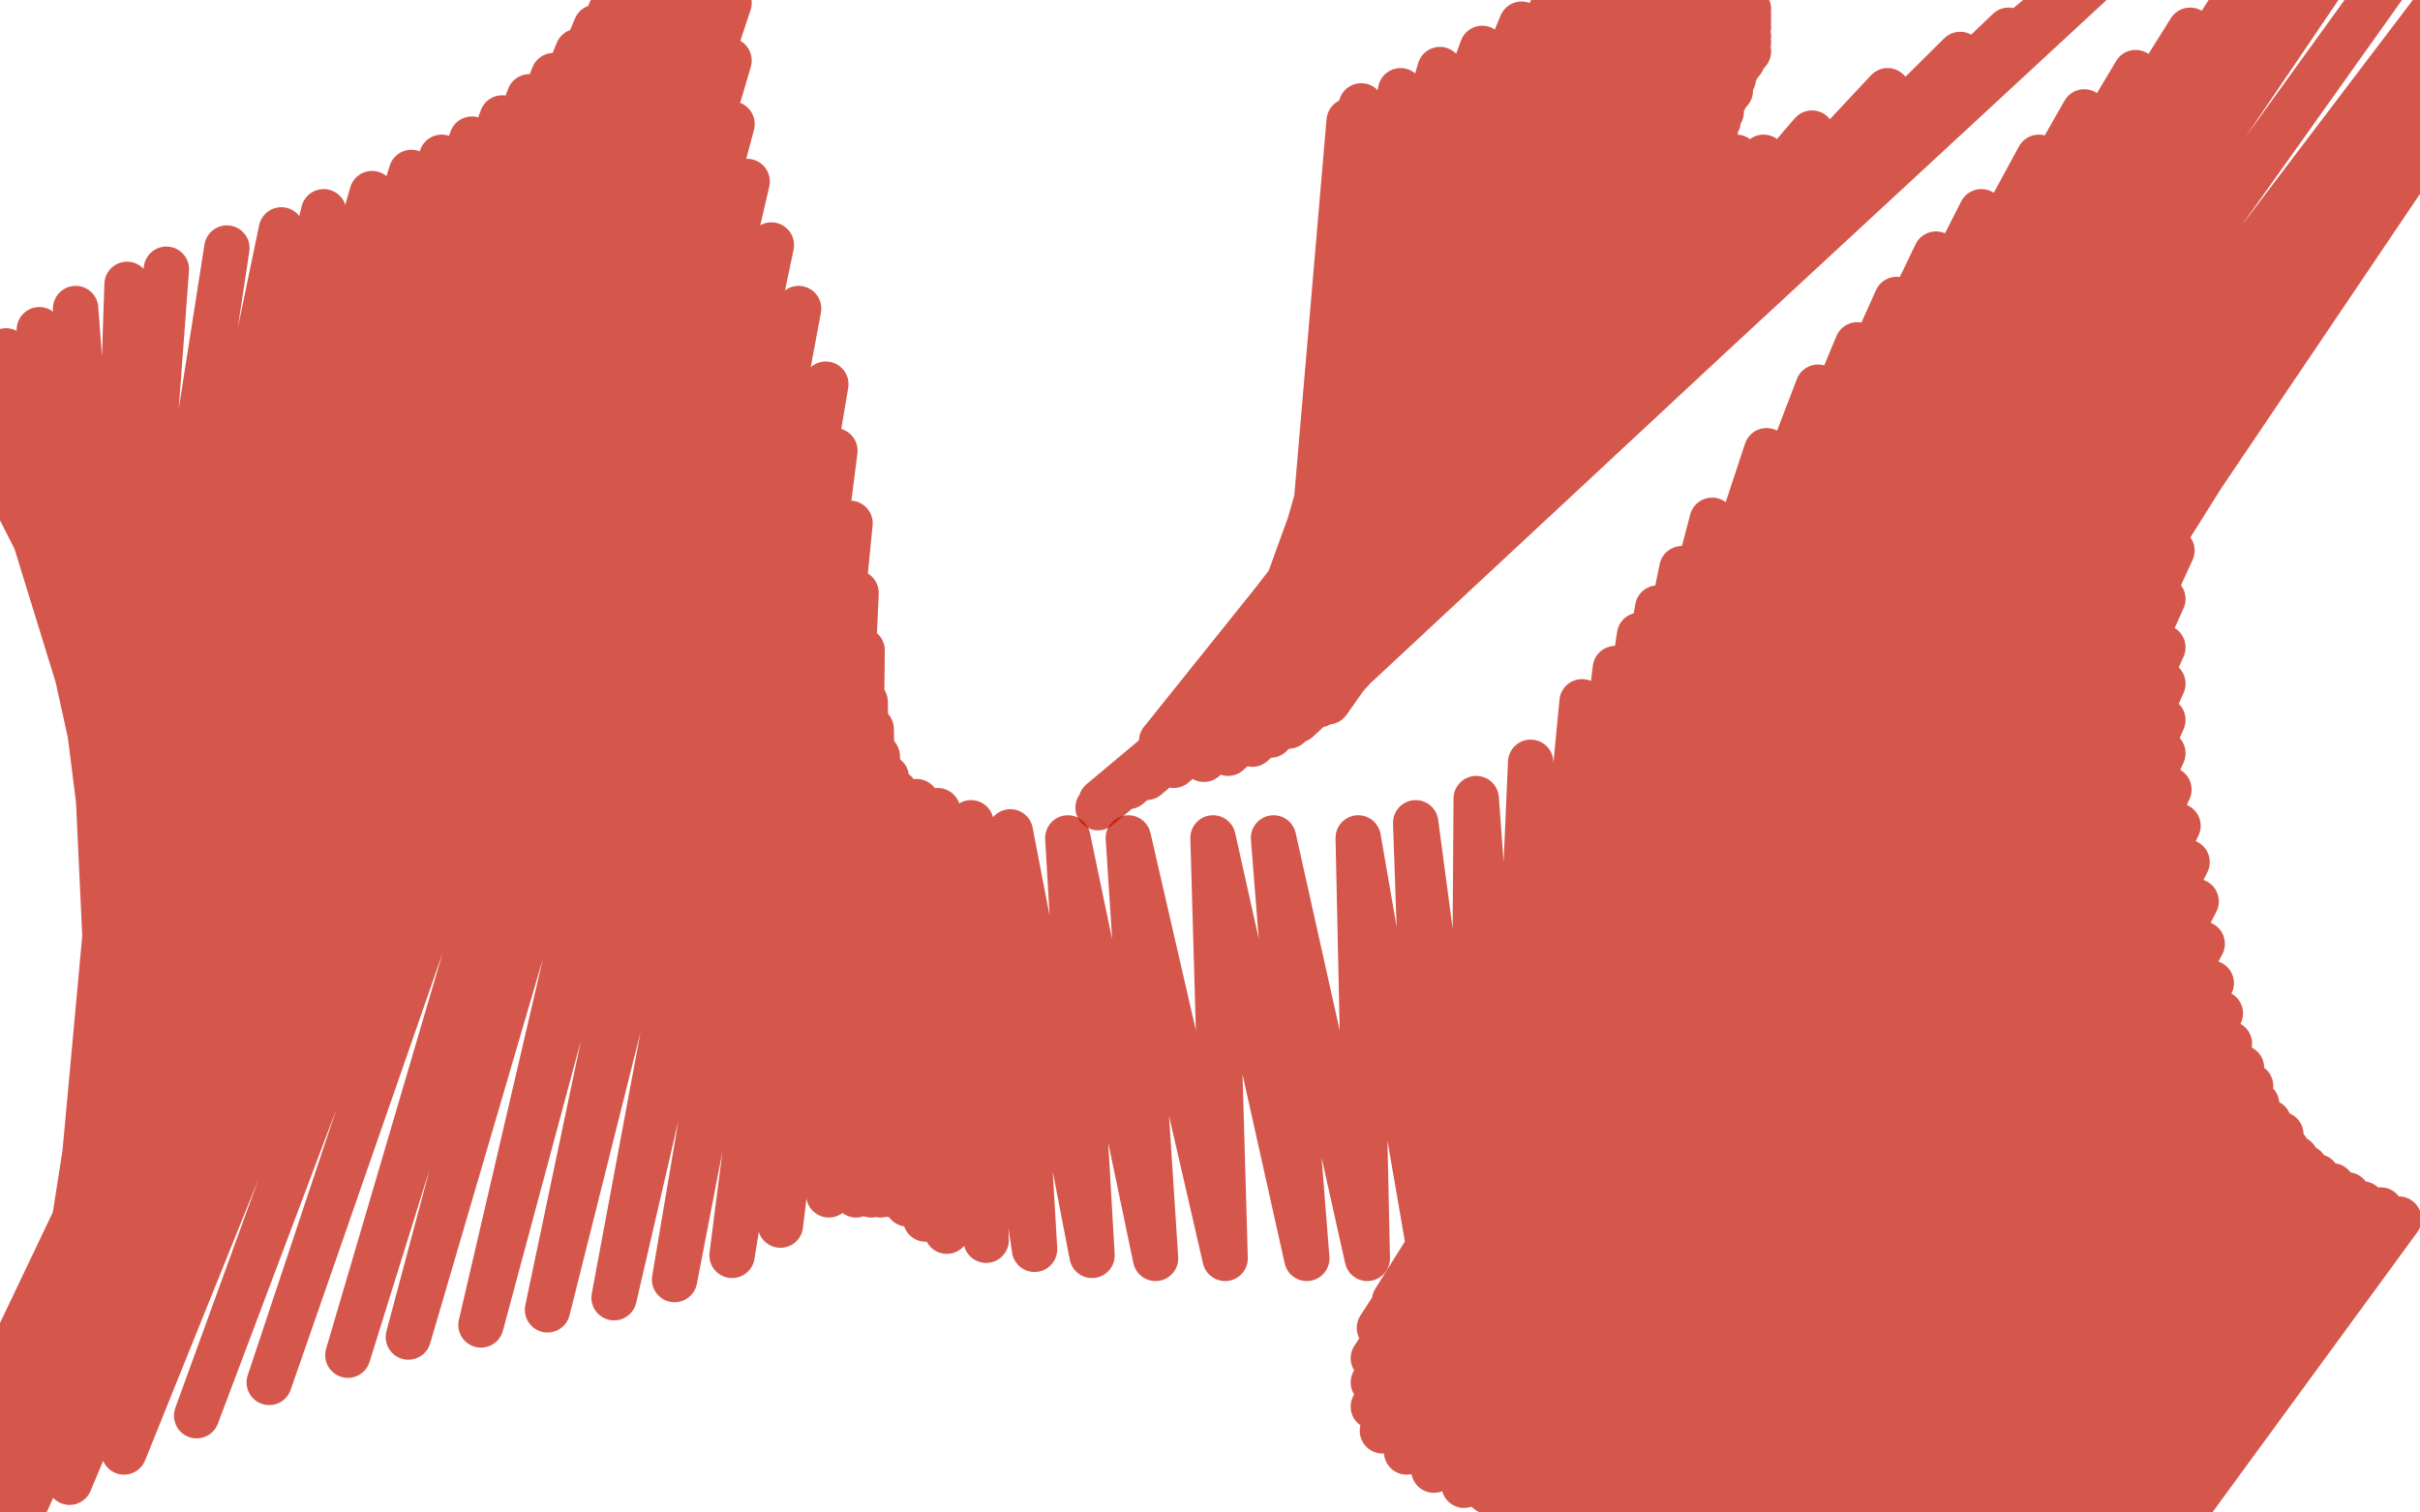
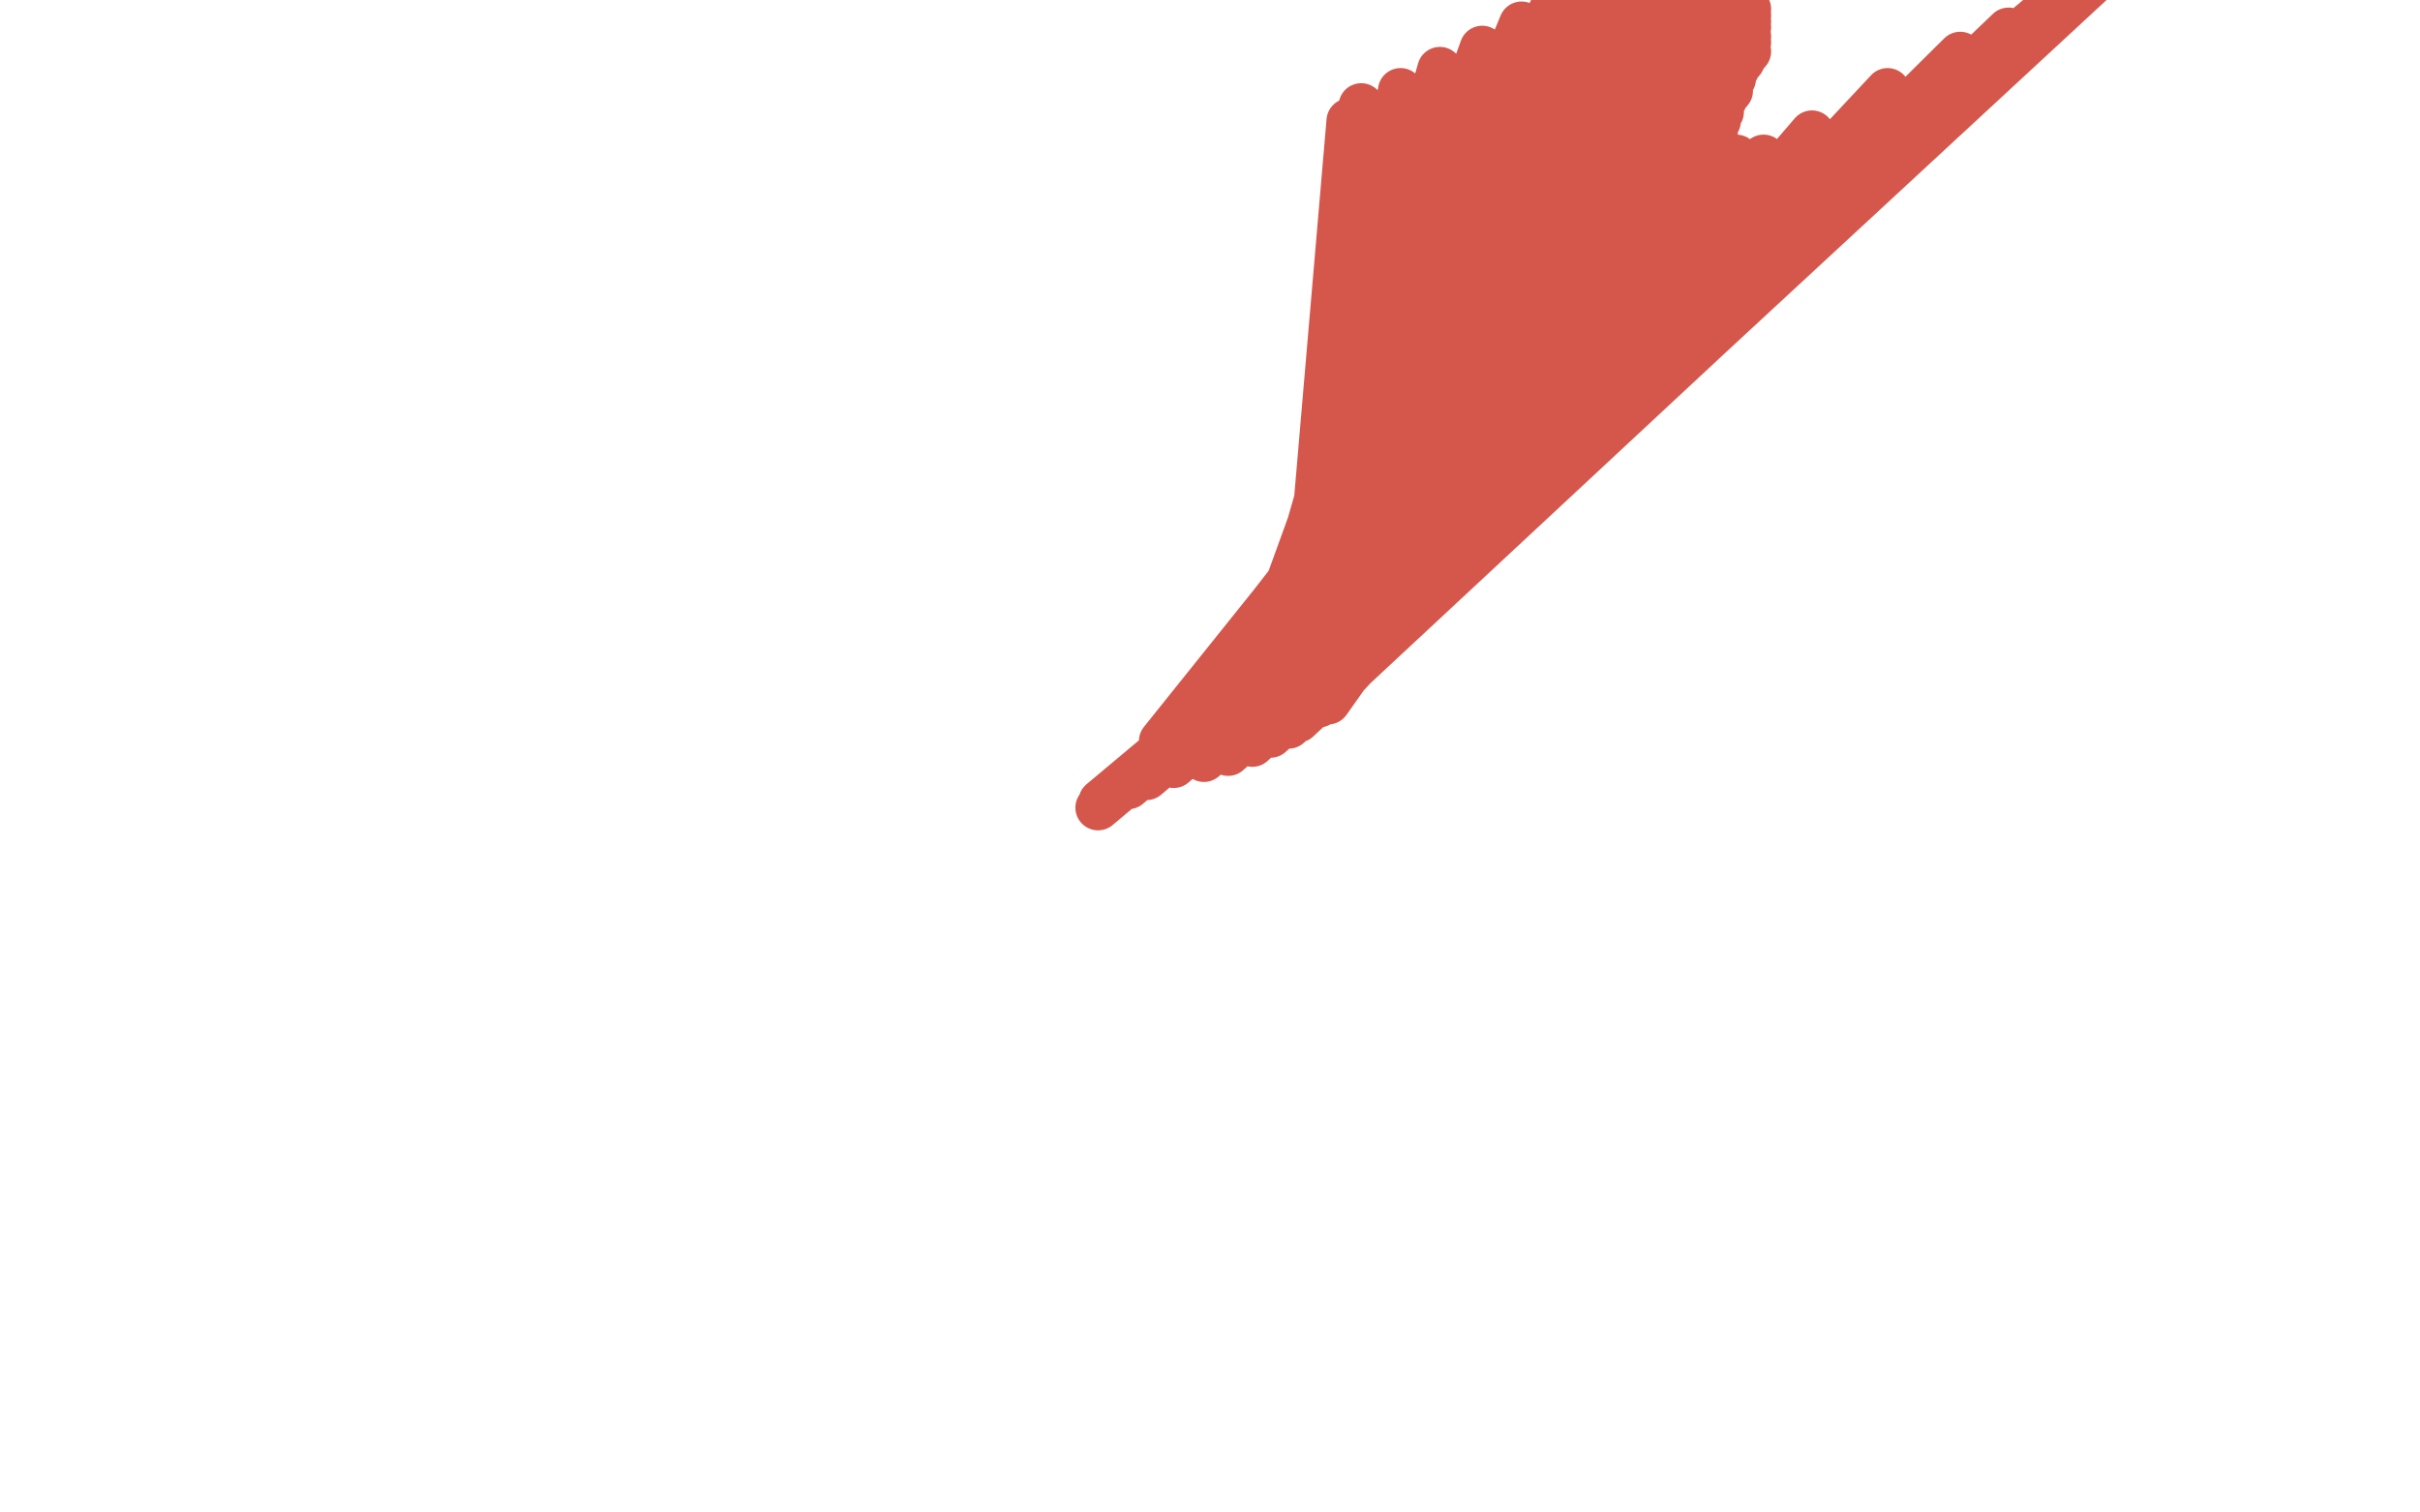
<svg xmlns="http://www.w3.org/2000/svg" width="800" height="500" version="1.1" style="stroke-antialiasing: false">
  <desc>This SVG has been created on https://colorillo.com/</desc>
-   <rect x="0" y="0" width="800" height="500" style="fill: rgb(255,255,255); stroke-width:0" />
-   <polyline points="43,282 72,297 72,297 -16,124 -16,124 74,301 74,301 -13,124 -13,124 74,305 74,305 -12,123 -12,123 74,311 74,311 -11,122 -11,122 70,322 70,322 -6,121 -6,121 60,335 60,335 2,116 2,116 53,348 53,348 13,109 45,363 25,102 38,380 42,94 32,398 55,89 25,415 75,82 20,433 93,76 16,447 107,70 12,458 123,64 8,469 136,57 6,478 146,52 3,487 156,46 1,494 166,39 -2,498 175,32 -4,501 183,25 -6,504 191,17 -8,504 197,9 -10,504 203,1 -11,504 207,-7 -13,504 212,-15 -15,504 218,-21 -17,504 223,-27 -20,504 228,-33 -22,504 233,-37 -23,504 236,-40 -23,503 241,-43 -19,502 241,-43 -12,502 241,-43 -3,500 241,-40 9,496 241,-35 23,490 241,-28 41,480 241,-16 65,468 241,1 89,457 241,20 115,448 242,41 135,442 247,60 159,438 255,81 181,433 264,102 203,429 273,127 223,423 276,149 242,415 281,173 258,405 283,196 274,395 285,215 283,395 286,232 288,395 288,241 291,395 290,250 295,395 293,257 300,398 296,262 306,403 303,265 313,407 310,268 326,410 321,272 342,413 334,275 361,415 353,277 382,416 373,277 405,416 401,277 432,416 421,277 452,416 449,277 473,416 468,272 487,415 488,264 499,413 506,252 506,408 523,232 511,407 534,221 513,404 542,210 513,402 548,201 513,399 556,188 513,397 566,172 507,397 584,149 502,397 601,128 498,397 614,114 496,397 627,99 493,397 640,84 489,398 655,70 486,403 674,52 481,408 689,37 474,415 706,24 468,422 724,10 461,430 741,-3 456,439 759,-16 454,449 785,-31 454,457 819,-48 454,465 845,-50 457,473 859,-50 465,480 865,-50 474,486 868,-50 484,491 868,-50 492,493 868,-50 500,495 861,-48 508,495 845,-29 516,495 819,-1 524,495 794,30 533,495 772,60 539,495 754,91 546,495 741,116 552,496 731,140 558,500 723,160 564,503 718,182 570,506 715,198 576,508 715,214 582,511 715,226 587,513 715,238 592,515 715,249 596,517 717,261 598,519 720,273 600,521 723,285 603,525 726,298 606,528 728,312 609,531 731,325 614,535 734,335 619,538 737,345 624,539 741,353 629,539 744,359 635,539 746,365 641,539 750,371 649,535 754,375 657,530 756,380 663,525 759,383 671,521 762,386 677,519 766,389 683,515 771,392 690,513 776,395 697,511 781,398 706,511 787,400 714,511 793,403" style="fill: none; stroke: #c31000; stroke-width: 15; stroke-linejoin: round; stroke-linecap: round; stroke-antialiasing: false; stroke-antialias: 0; opacity: 0.7" />
  <polyline points="451,53 431,215 431,215 448,47 448,47 431,215 431,215 446,44 446,44 431,215 431,215 446,43 446,43 431,215 431,215 446,40 446,40 431,215 431,215 450,35 450,35 431,215 431,215 463,30 463,30 431,215 476,23 423,208 490,16 420,209 503,8 418,213 513,3 416,217 526,-1 413,221 536,-3 410,225 544,-3 407,230 553,-3 403,234 559,-3 398,238 565,-3 393,240 570,-3 389,243 574,-2 386,245 576,0 385,245 578,3 384,245 578,5 384,245 578,7 384,245 578,9 384,246 578,12 384,247 578,14 384,247 578,17 384,248 576,20 385,248 574,23 386,248 573,26 387,248 572,30 388,248 570,33 391,248 569,37 395,248 568,40 401,247 567,44 409,243 566,47 418,240 566,49 426,237 566,52 432,234 566,52 436,233 566,52 438,232 566,52 439,232 566,52 439,231 566,52 439,230 569,52 439,230 574,52 439,230 583,52 439,230 599,44 439,230 624,30 437,230 648,18 434,230 664,10 433,233 676,4 431,236 684,-1 429,238 690,-5 426,240 694,-8 420,243 696,-10 414,246 696,-11 406,249 696,-11 398,251 696,-12 388,253 696,-13 379,257 696,-13 373,260 696,-13 368,262 696,-13 364,265 696,-13 363,267" style="fill: none; stroke: #c31000; stroke-width: 15; stroke-linejoin: round; stroke-linecap: round; stroke-antialiasing: false; stroke-antialias: 0; opacity: 0.7" />
</svg>